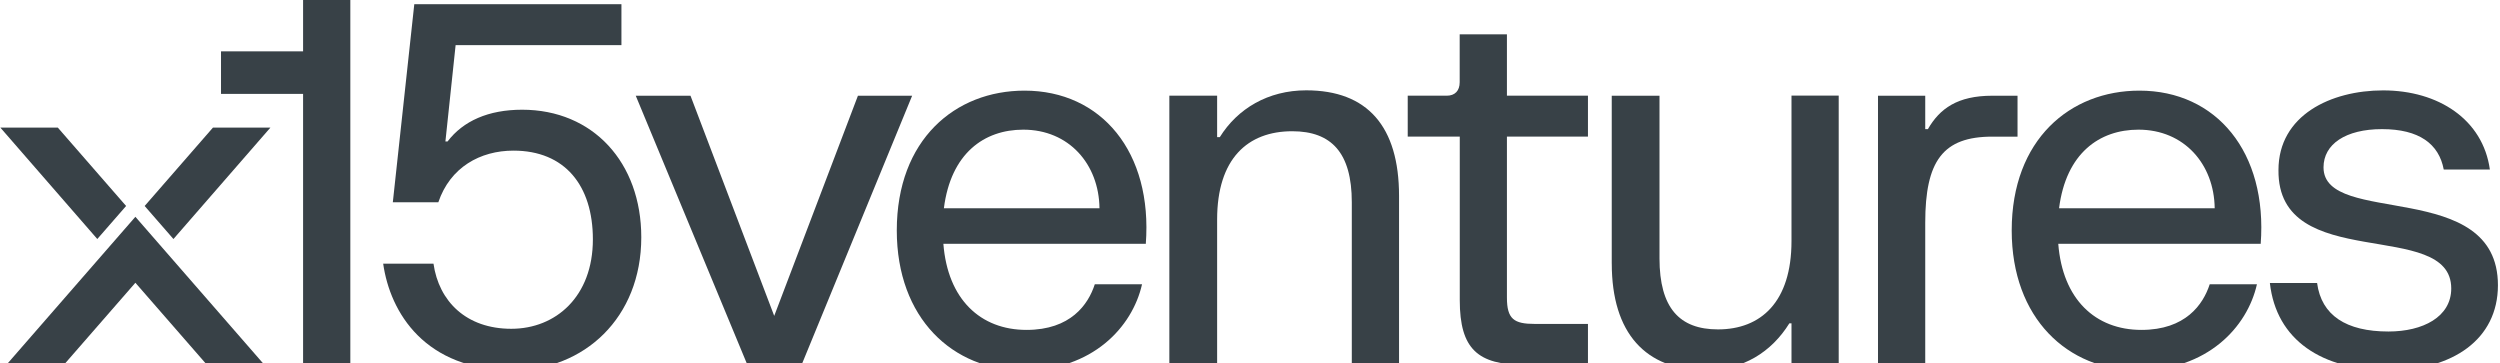
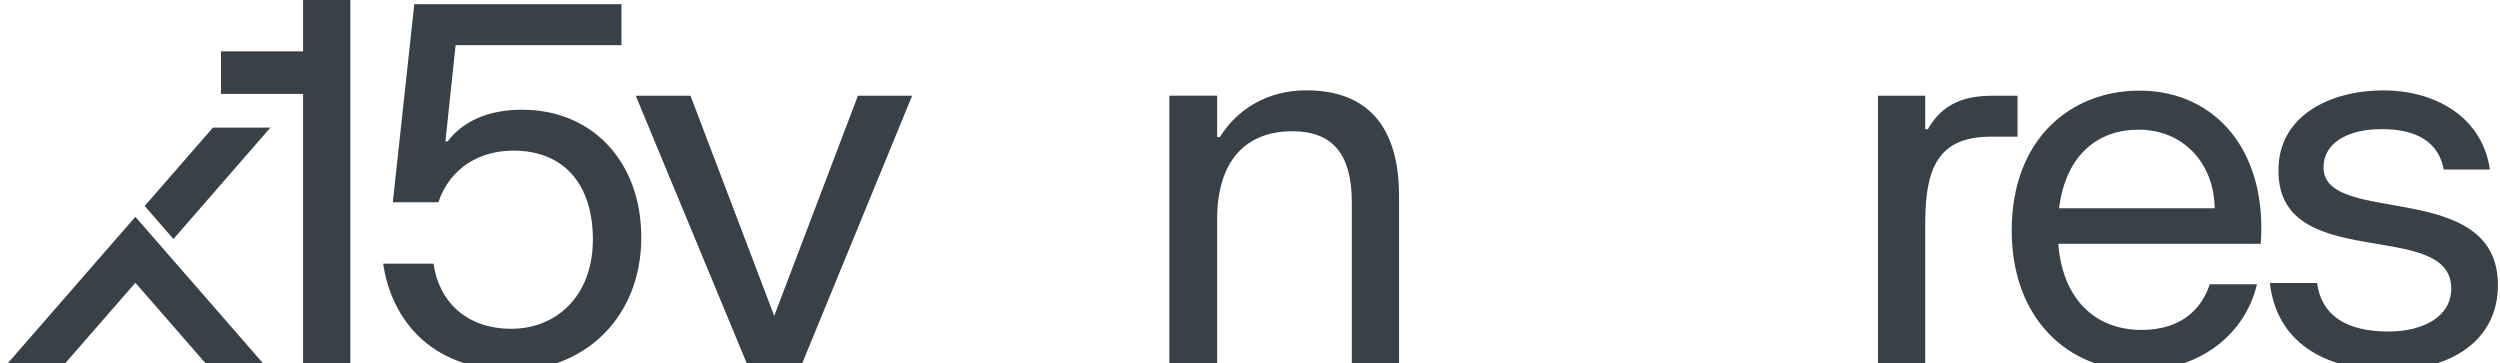
<svg xmlns="http://www.w3.org/2000/svg" width="1026" height="149" viewBox="0 0 1026 149" fill="none">
  <path d="M124.388 0H143.776V149.736H124.388V38.532H90.701V21.075H124.388V0Z" fill="#384147" />
  <path d="M177.904 108.206C180.11 123.672 191.339 134.935 209.84 134.935C228.119 134.935 243.317 121.682 243.317 98.265C243.317 76.172 231.866 61.818 210.715 61.818C197.07 61.818 184.733 68.667 179.889 83.021H161.213L170.025 1.731H255.036V18.521H186.985L182.795 58.059H183.682C190.067 49.665 200.42 45.028 214.287 45.028C243.363 45.028 263.183 66.677 263.183 97.387C263.183 130.521 239.616 151.947 210.552 151.947C174.426 151.947 160.116 128.308 157.256 108.206H177.904Z" fill="#384147" />
  <path d="M352.089 39.298H374.337L328.966 149.741H306.73L260.916 39.298H283.385L317.737 129.638L352.089 39.298Z" fill="#384147" />
-   <path d="M451.23 85.468C451.009 67.356 438.682 53.212 419.96 53.212C403.887 53.212 390.23 62.93 387.371 85.468H451.23ZM470.175 100.045H387.16C388.923 122.794 402.335 135.392 421.291 135.392C439.348 135.392 446.62 125.007 449.304 116.659H468.692C464.724 134.326 448.207 152.006 420.018 152.006C390.954 152.006 368.041 130.58 368.041 94.565C368.041 57.24 392.051 37.195 420.462 37.195C451.977 37.195 473.093 62.38 470.233 100.15" fill="#384147" />
  <path d="M479.9 149.727V39.272H499.51V56.284H500.607C507.879 44.576 520.45 37.071 536.068 37.071C561.175 37.071 574.167 51.87 574.167 80.391V149.751H554.779V83.014C554.779 62.689 546.41 53.861 530.337 53.861C512.058 53.861 499.51 65.124 499.51 90.086V149.727H479.9Z" fill="#384147" />
-   <path d="M577.729 56.063V39.273H593.766C597.07 39.273 599.054 37.283 599.054 33.759V14.089H618.442V39.273H651.697V56.063H618.442V122.12C618.442 130.948 621.302 132.939 629.892 132.939H651.697V149.728H625.515C606.583 149.728 599.089 143.324 599.089 123.221V56.063H577.729Z" fill="#384147" />
-   <path d="M661.459 108.209V39.283H681.057V106.02C681.057 126.345 689.228 135.185 705.055 135.185C722.681 135.185 735.229 123.922 735.229 98.96V39.248H754.605V149.703H735.229V132.691H734.353C727.081 144.399 715.409 151.916 699.99 151.916C675.326 151.916 661.471 136.695 661.471 108.174" fill="#384147" />
  <path d="M770.73 149.74V39.285H790.118V52.984H791.216C796.06 44.589 803.32 39.285 817.642 39.285H827.995V56.075H817.642C797.379 56.075 790.118 66.015 790.118 91.422V149.74H770.73Z" fill="#384147" />
  <path d="M908.911 85.468C908.69 67.356 896.352 53.212 877.641 53.212C861.556 53.212 847.9 62.93 845.04 85.468H908.911ZM927.844 100.045H844.713C846.476 122.794 859.887 135.392 878.855 135.392C896.912 135.392 904.172 125.007 906.869 116.659H926.245C922.288 134.326 905.772 152.006 877.583 152.006C848.507 152.006 825.605 130.58 825.605 94.565C825.605 57.24 849.604 37.195 878.015 37.195C909.53 37.195 930.657 62.38 927.786 100.15" fill="#384147" />
  <path d="M931.582 116.149H950.935C952.697 129.403 962.829 136.053 980.221 136.053C994.321 136.053 1005.99 130.094 1005.99 118.386C1005.99 89.221 934.64 112.637 935.084 69.785C935.084 47.258 956.654 37.096 978.026 37.096C1000.71 37.096 1018.98 49.026 1021.84 69.562H1002.91C1000.93 59.025 992.78 52.995 977.583 52.995C962.607 52.995 953.573 59.189 953.573 68.684C953.573 93.201 1025.15 72.876 1025.15 117.063C1025.15 139.308 1006.47 151.965 980.443 151.965C952.919 151.965 934.197 139.589 931.559 116.173" fill="#384147" />
  <path d="M87.393 52.372H110.971L71.18 98.093L59.367 84.534L87.393 52.372Z" fill="#384147" />
  <path d="M55.561 88.974L2.604 149.751H26.182L55.561 116.043L84.941 149.751H108.519L55.561 88.974Z" fill="#384147" />
-   <path d="M23.729 52.371H0.15L39.93 98.091L51.754 84.534L23.729 52.371Z" fill="#384147" />
</svg>